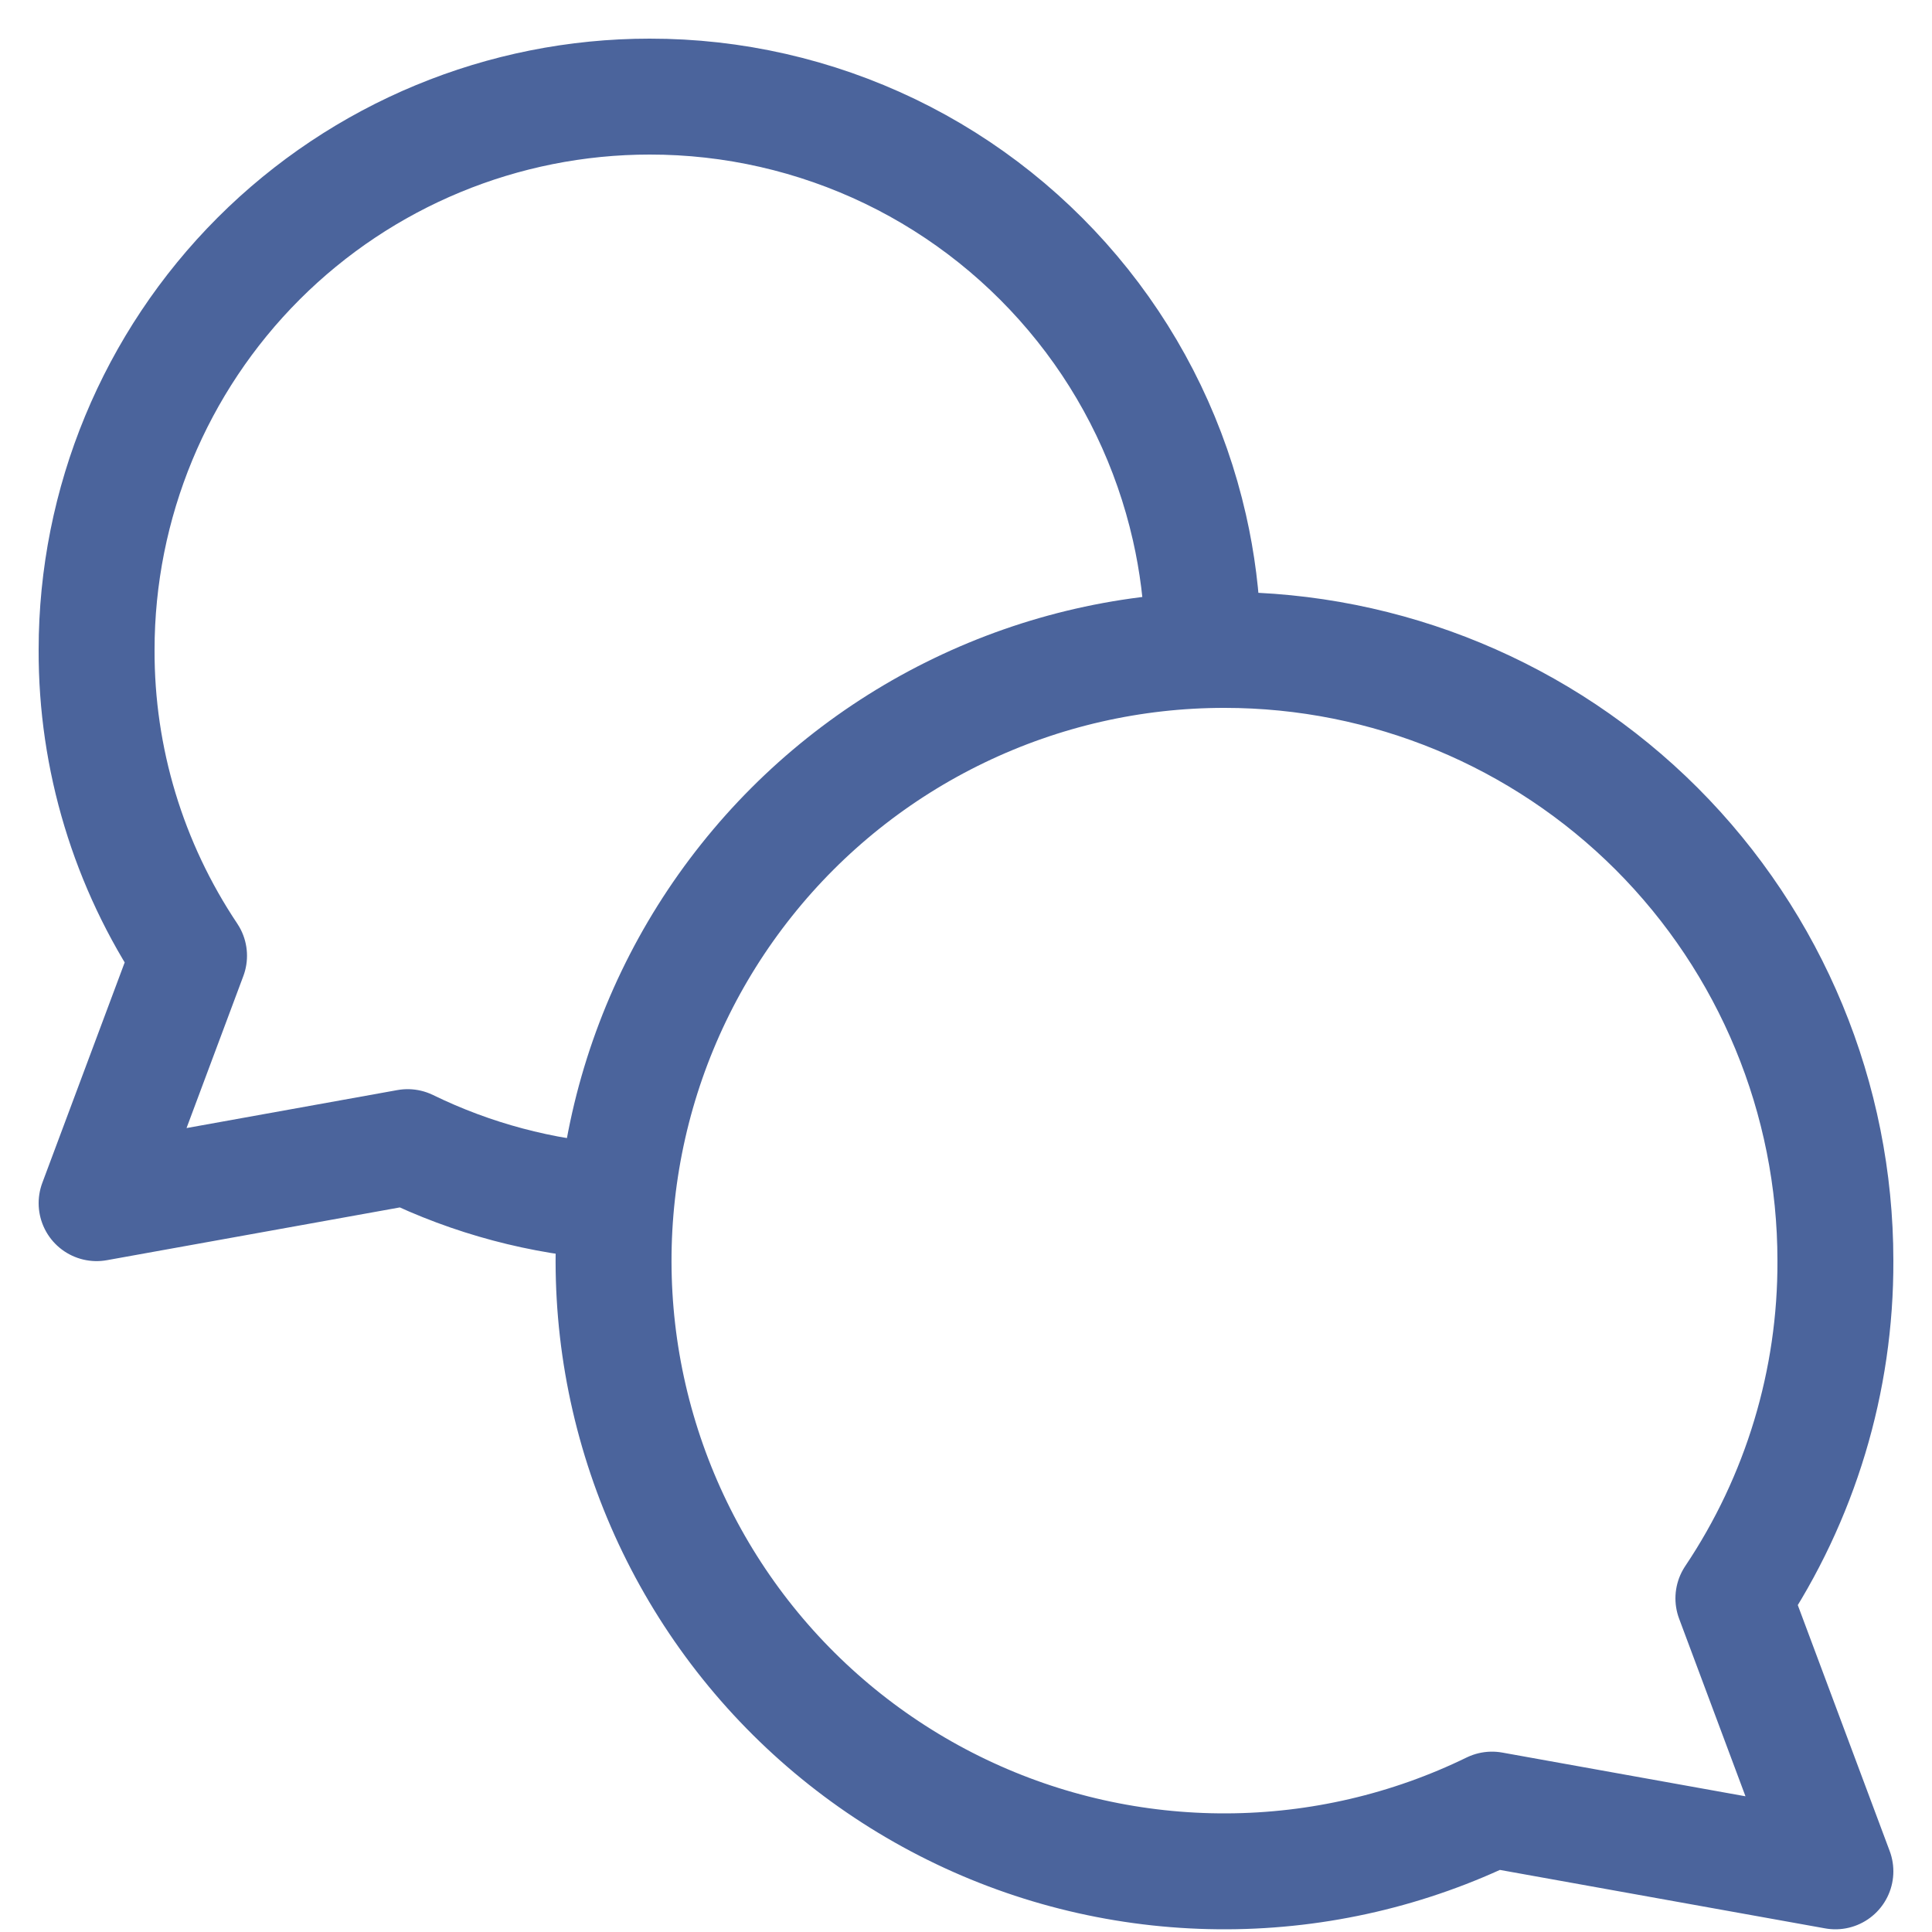
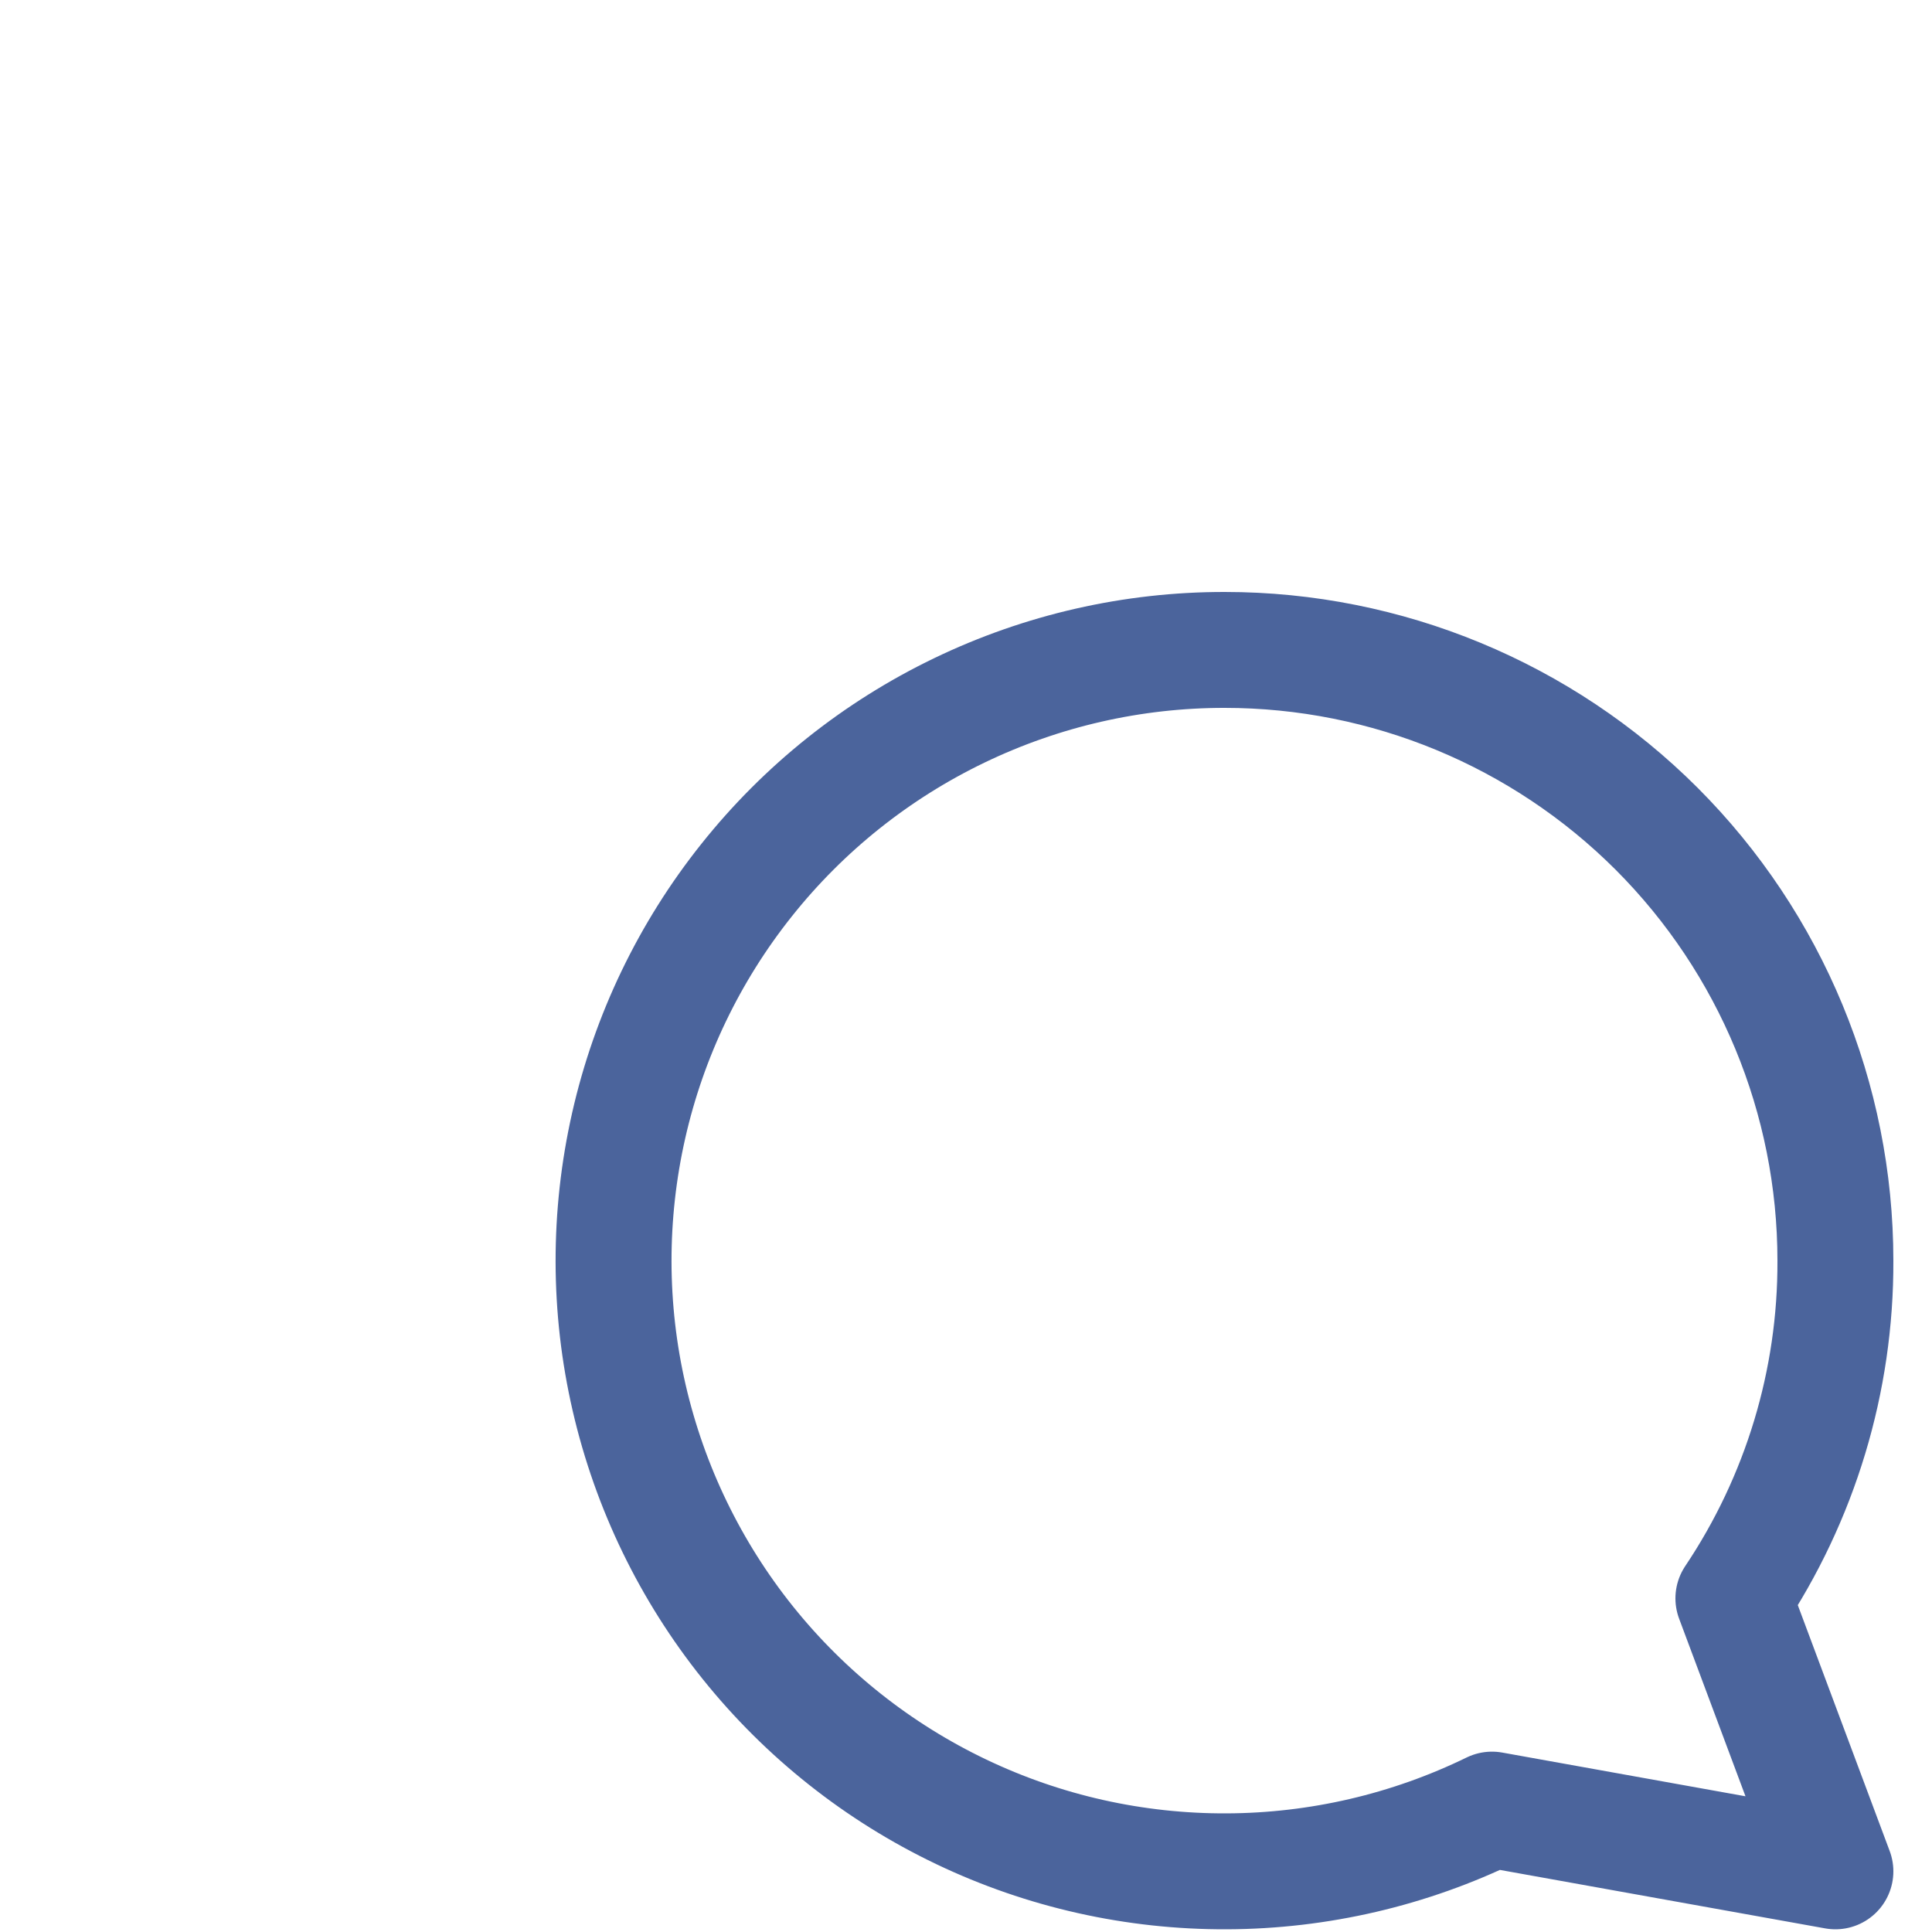
<svg xmlns="http://www.w3.org/2000/svg" width="20" height="20" viewBox="0 0 20 20" fill="none">
  <path d="M12.678 6.728C14.355 6.728 15.963 7.394 17.149 8.579C18.334 9.765 19 11.373 19 13.05C19.005 14.294 18.637 15.512 17.944 16.546L19 19.372L15.445 18.733C14.59 19.15 13.652 19.368 12.701 19.372C11.749 19.376 10.809 19.166 9.951 18.756C9.092 18.346 8.337 17.748 7.742 17.006C7.147 16.264 6.727 15.397 6.513 14.47C6.299 13.543 6.298 12.58 6.508 11.652C6.718 10.724 7.135 9.856 7.728 9.112C8.321 8.367 9.073 7.767 9.931 7.354C10.788 6.941 11.727 6.727 12.678 6.728Z" stroke="#4B649C" stroke-width="1.2" stroke-linecap="round" stroke-linejoin="round" />
-   <path d="M12.452 6.556C12.441 6.188 12.395 5.822 12.313 5.461C12.122 4.62 11.745 3.834 11.208 3.16C10.671 2.486 9.99 1.941 9.214 1.567C8.437 1.193 7.587 0.999 6.725 1C5.207 1 3.751 1.603 2.677 2.677C1.603 3.752 1 5.208 1 6.727C0.996 7.855 1.33 8.957 1.957 9.894L1 12.455L4.22 11.875C4.886 12.2 5.609 12.392 6.346 12.442" stroke="#4B649C" stroke-width="1.2" stroke-linecap="round" stroke-linejoin="round" />
</svg>